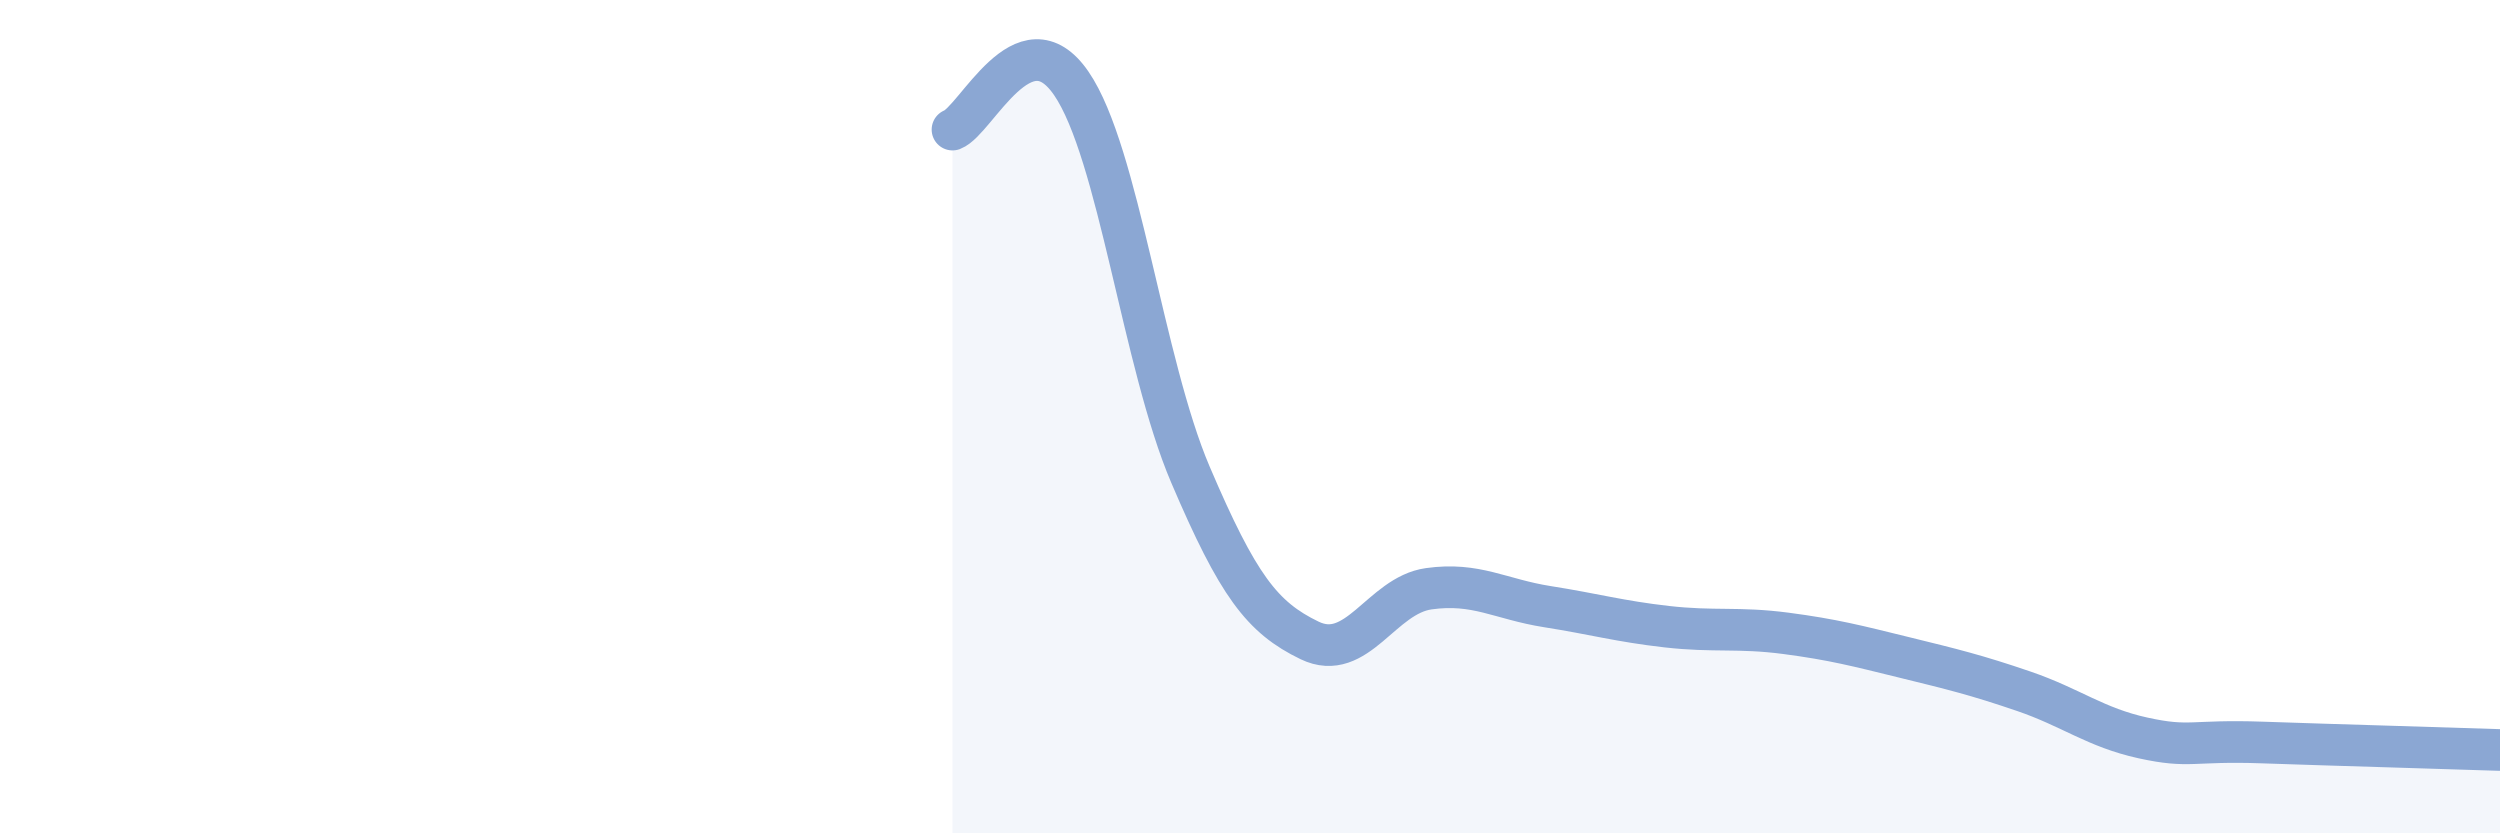
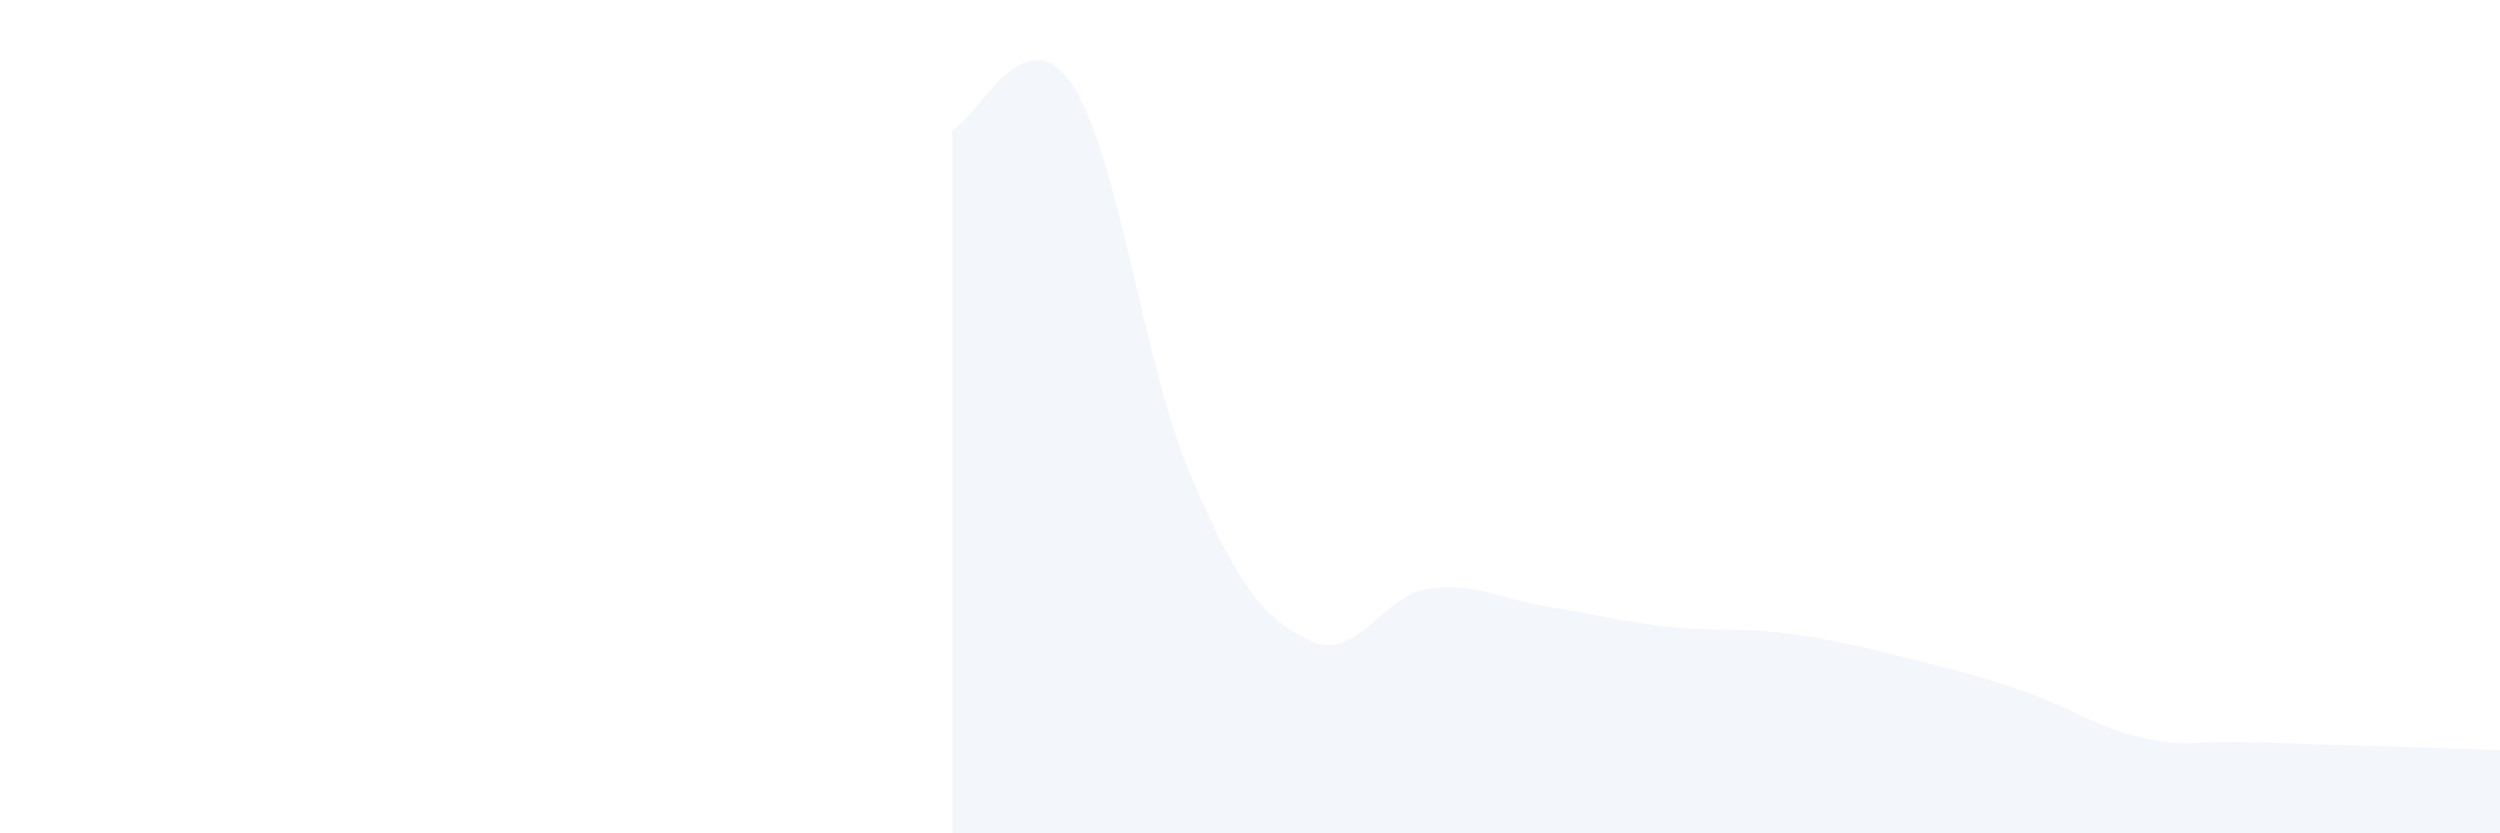
<svg xmlns="http://www.w3.org/2000/svg" width="60" height="20" viewBox="0 0 60 20">
  <path d="M 22.86,3.11 C 23.43,2.89 24.57,0.34 25.71,2 C 26.85,3.66 27.43,8.72 28.57,11.39 C 29.71,14.06 30.29,14.82 31.43,15.37 C 32.57,15.92 33.15,14.29 34.29,14.13 C 35.43,13.97 36,14.38 37.14,14.56 C 38.28,14.74 38.86,14.91 40,15.04 C 41.14,15.17 41.72,15.05 42.86,15.2 C 44,15.35 44.57,15.5 45.71,15.78 C 46.85,16.06 47.43,16.2 48.57,16.59 C 49.71,16.98 50.29,17.46 51.43,17.71 C 52.57,17.96 52.58,17.76 54.29,17.82 C 56,17.88 58.86,17.96 60,18L60 20L22.86 20Z" fill="#8ba7d3" opacity="0.1" stroke-linecap="round" stroke-linejoin="round" />
-   <path d="M 22.86,3.11 C 23.43,2.89 24.57,0.34 25.71,2 C 26.85,3.66 27.43,8.72 28.57,11.39 C 29.71,14.06 30.29,14.82 31.43,15.37 C 32.57,15.92 33.15,14.29 34.29,14.13 C 35.43,13.97 36,14.38 37.14,14.56 C 38.28,14.74 38.86,14.91 40,15.04 C 41.14,15.17 41.72,15.05 42.86,15.2 C 44,15.35 44.57,15.5 45.71,15.78 C 46.85,16.06 47.43,16.2 48.57,16.59 C 49.71,16.98 50.29,17.46 51.43,17.71 C 52.57,17.96 52.58,17.76 54.29,17.82 C 56,17.88 58.86,17.96 60,18" stroke="#8ba7d3" stroke-width="1" fill="none" stroke-linecap="round" stroke-linejoin="round" />
</svg>